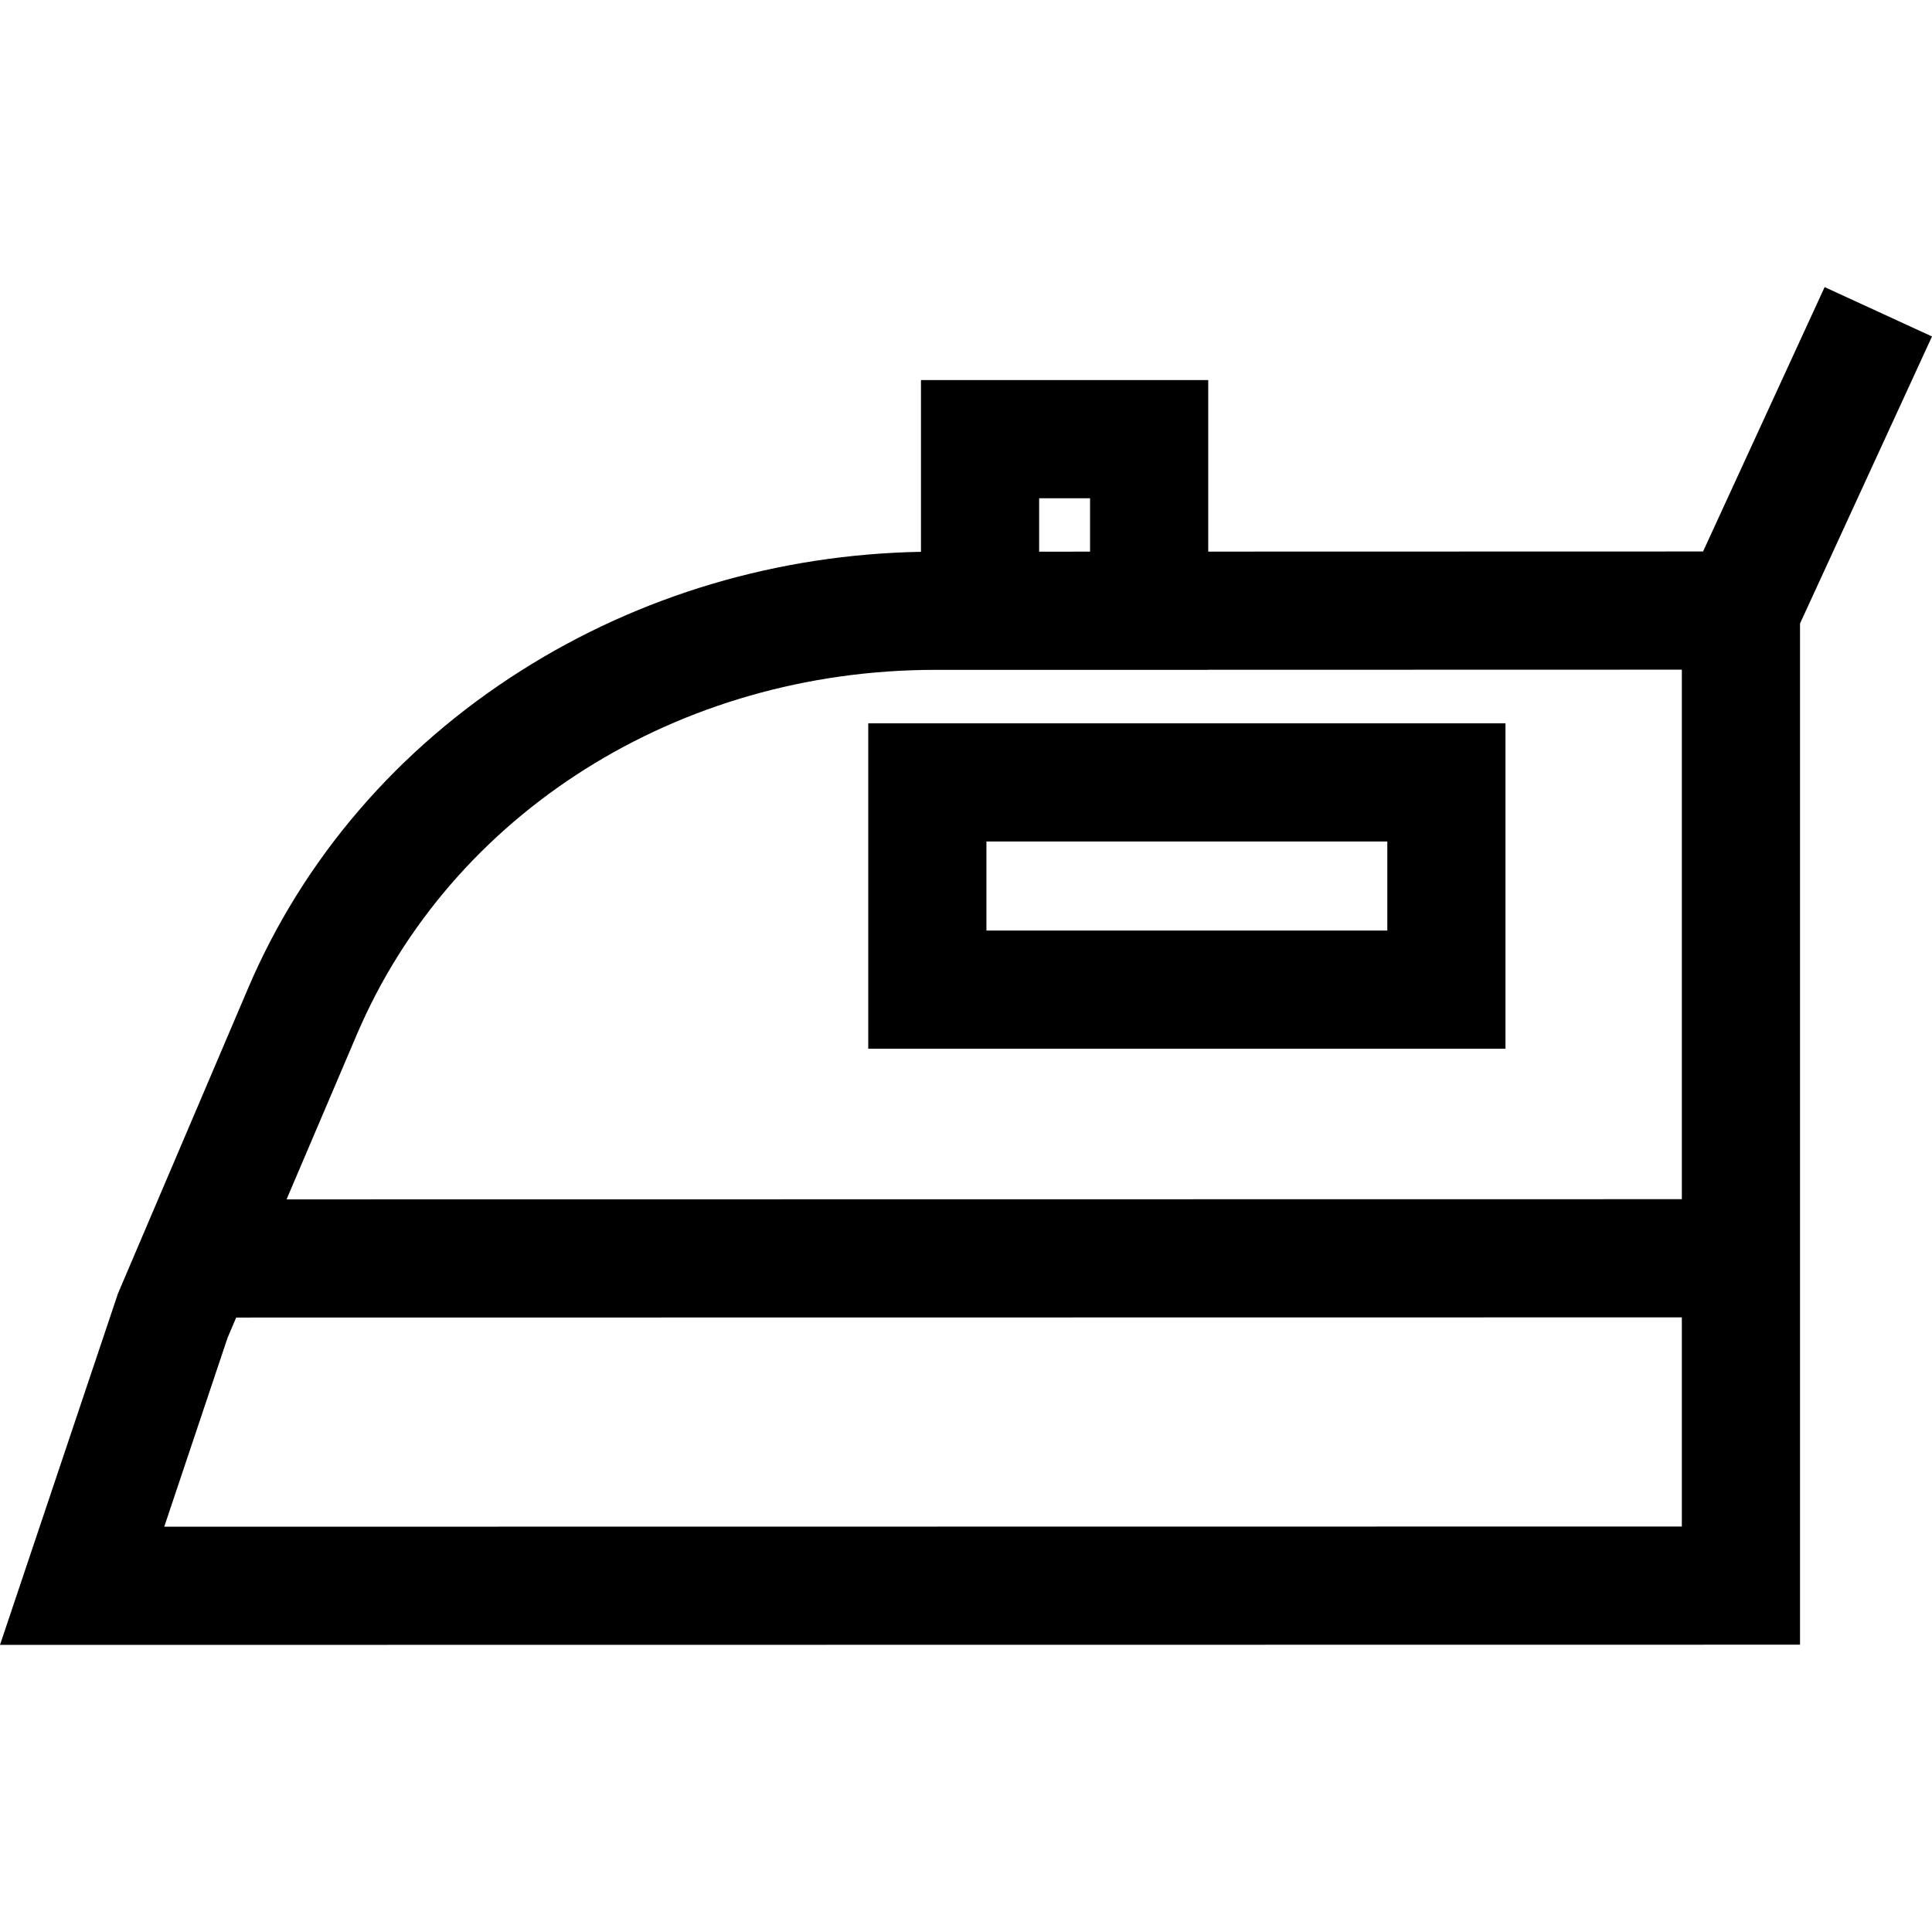
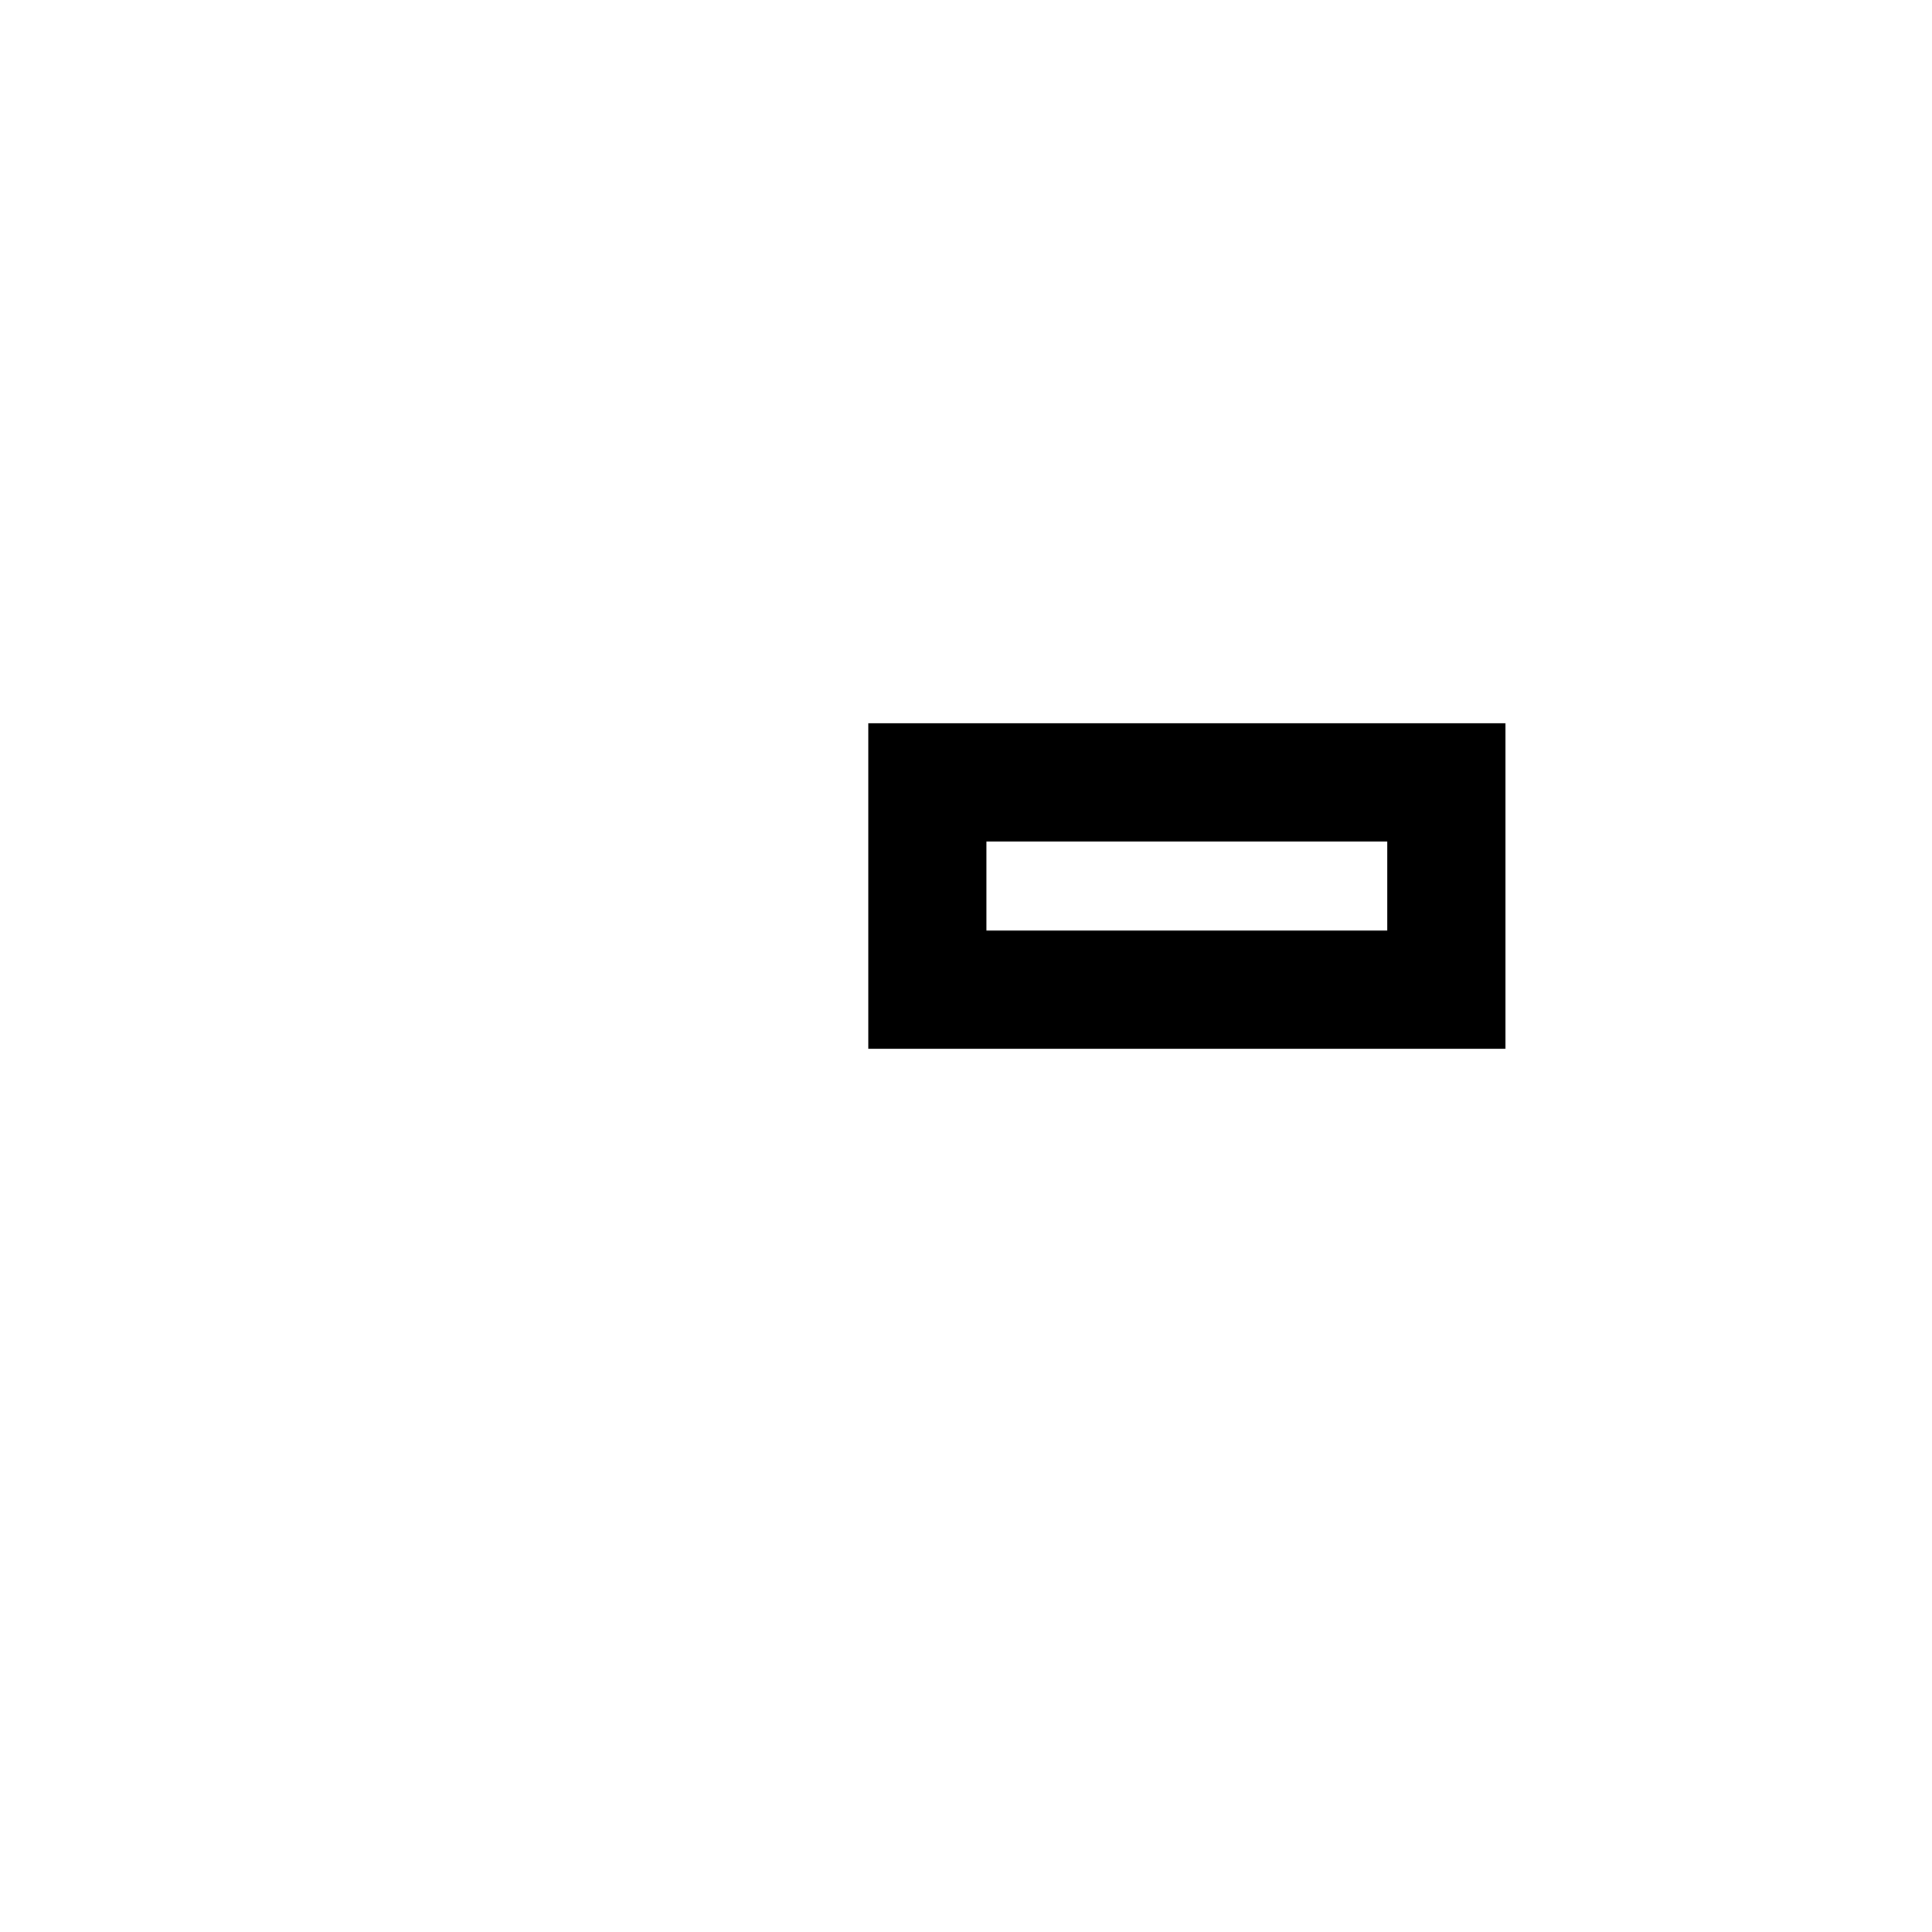
<svg xmlns="http://www.w3.org/2000/svg" fill="#000000" height="800px" width="800px" version="1.1" id="Layer_1" viewBox="0 0 512 512" xml:space="preserve">
  <g>
    <g>
      <path d="M230.096,191.685v86.239h168.872v-86.239H230.096z M367.651,246.607H261.413v-23.606h106.239V246.607z" />
    </g>
  </g>
  <g>
    <g>
-       <path d="M483.547,76.085l-32.218,70.065l-131.136,0.033v-45.465h-76.125v45.518c-37.891,0.682-74.434,11.521-105.912,31.453    c-32.716,20.716-57.76,49.847-72.423,84.245L31.262,342.8L0,435.915l477.023-0.056V165.235L512,89.168L483.547,76.085z     M275.384,132.035h13.492v14.157l-13.492,0.003V132.035z M445.706,404.546l-402.179,0.047l16.788-50.085l2.278-5.344    l383.113-0.048V404.546z M445.706,317.799l-369.763,0.046l18.598-43.629c25.042-58.741,85.23-96.698,153.342-96.698h72.31V177.5    l125.514-0.031V317.799z" />
-     </g>
+       </g>
  </g>
</svg>